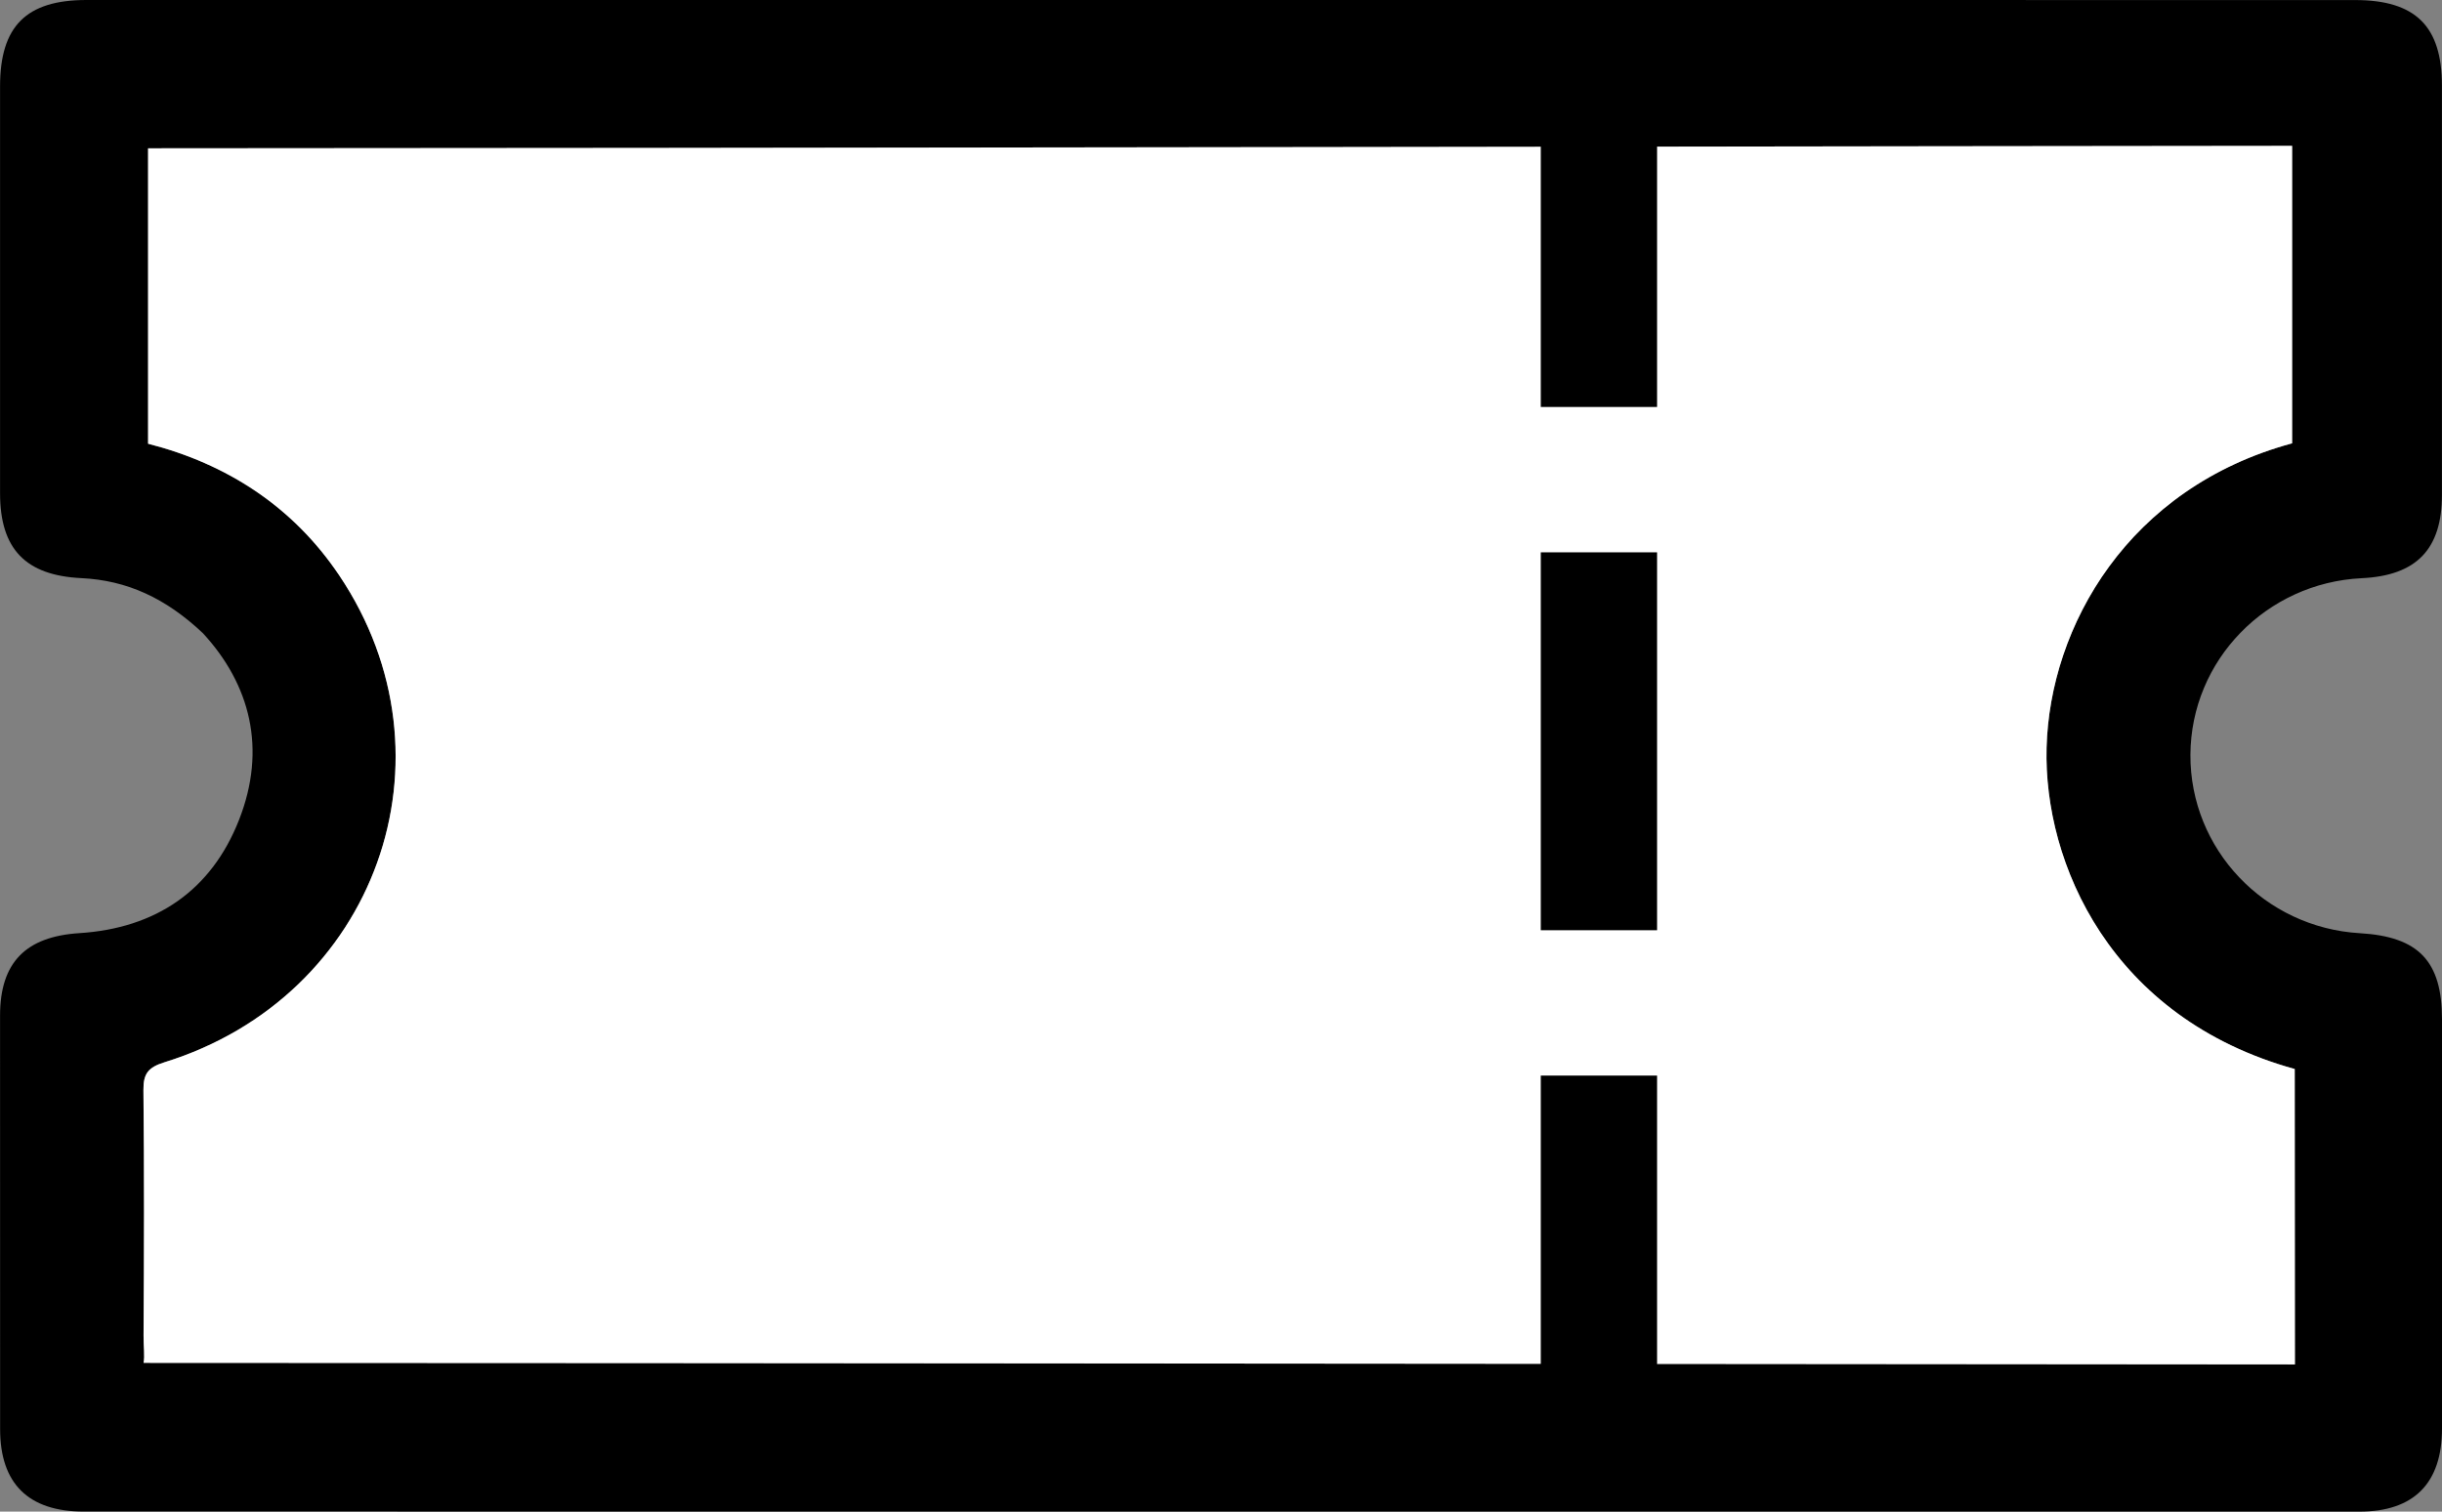
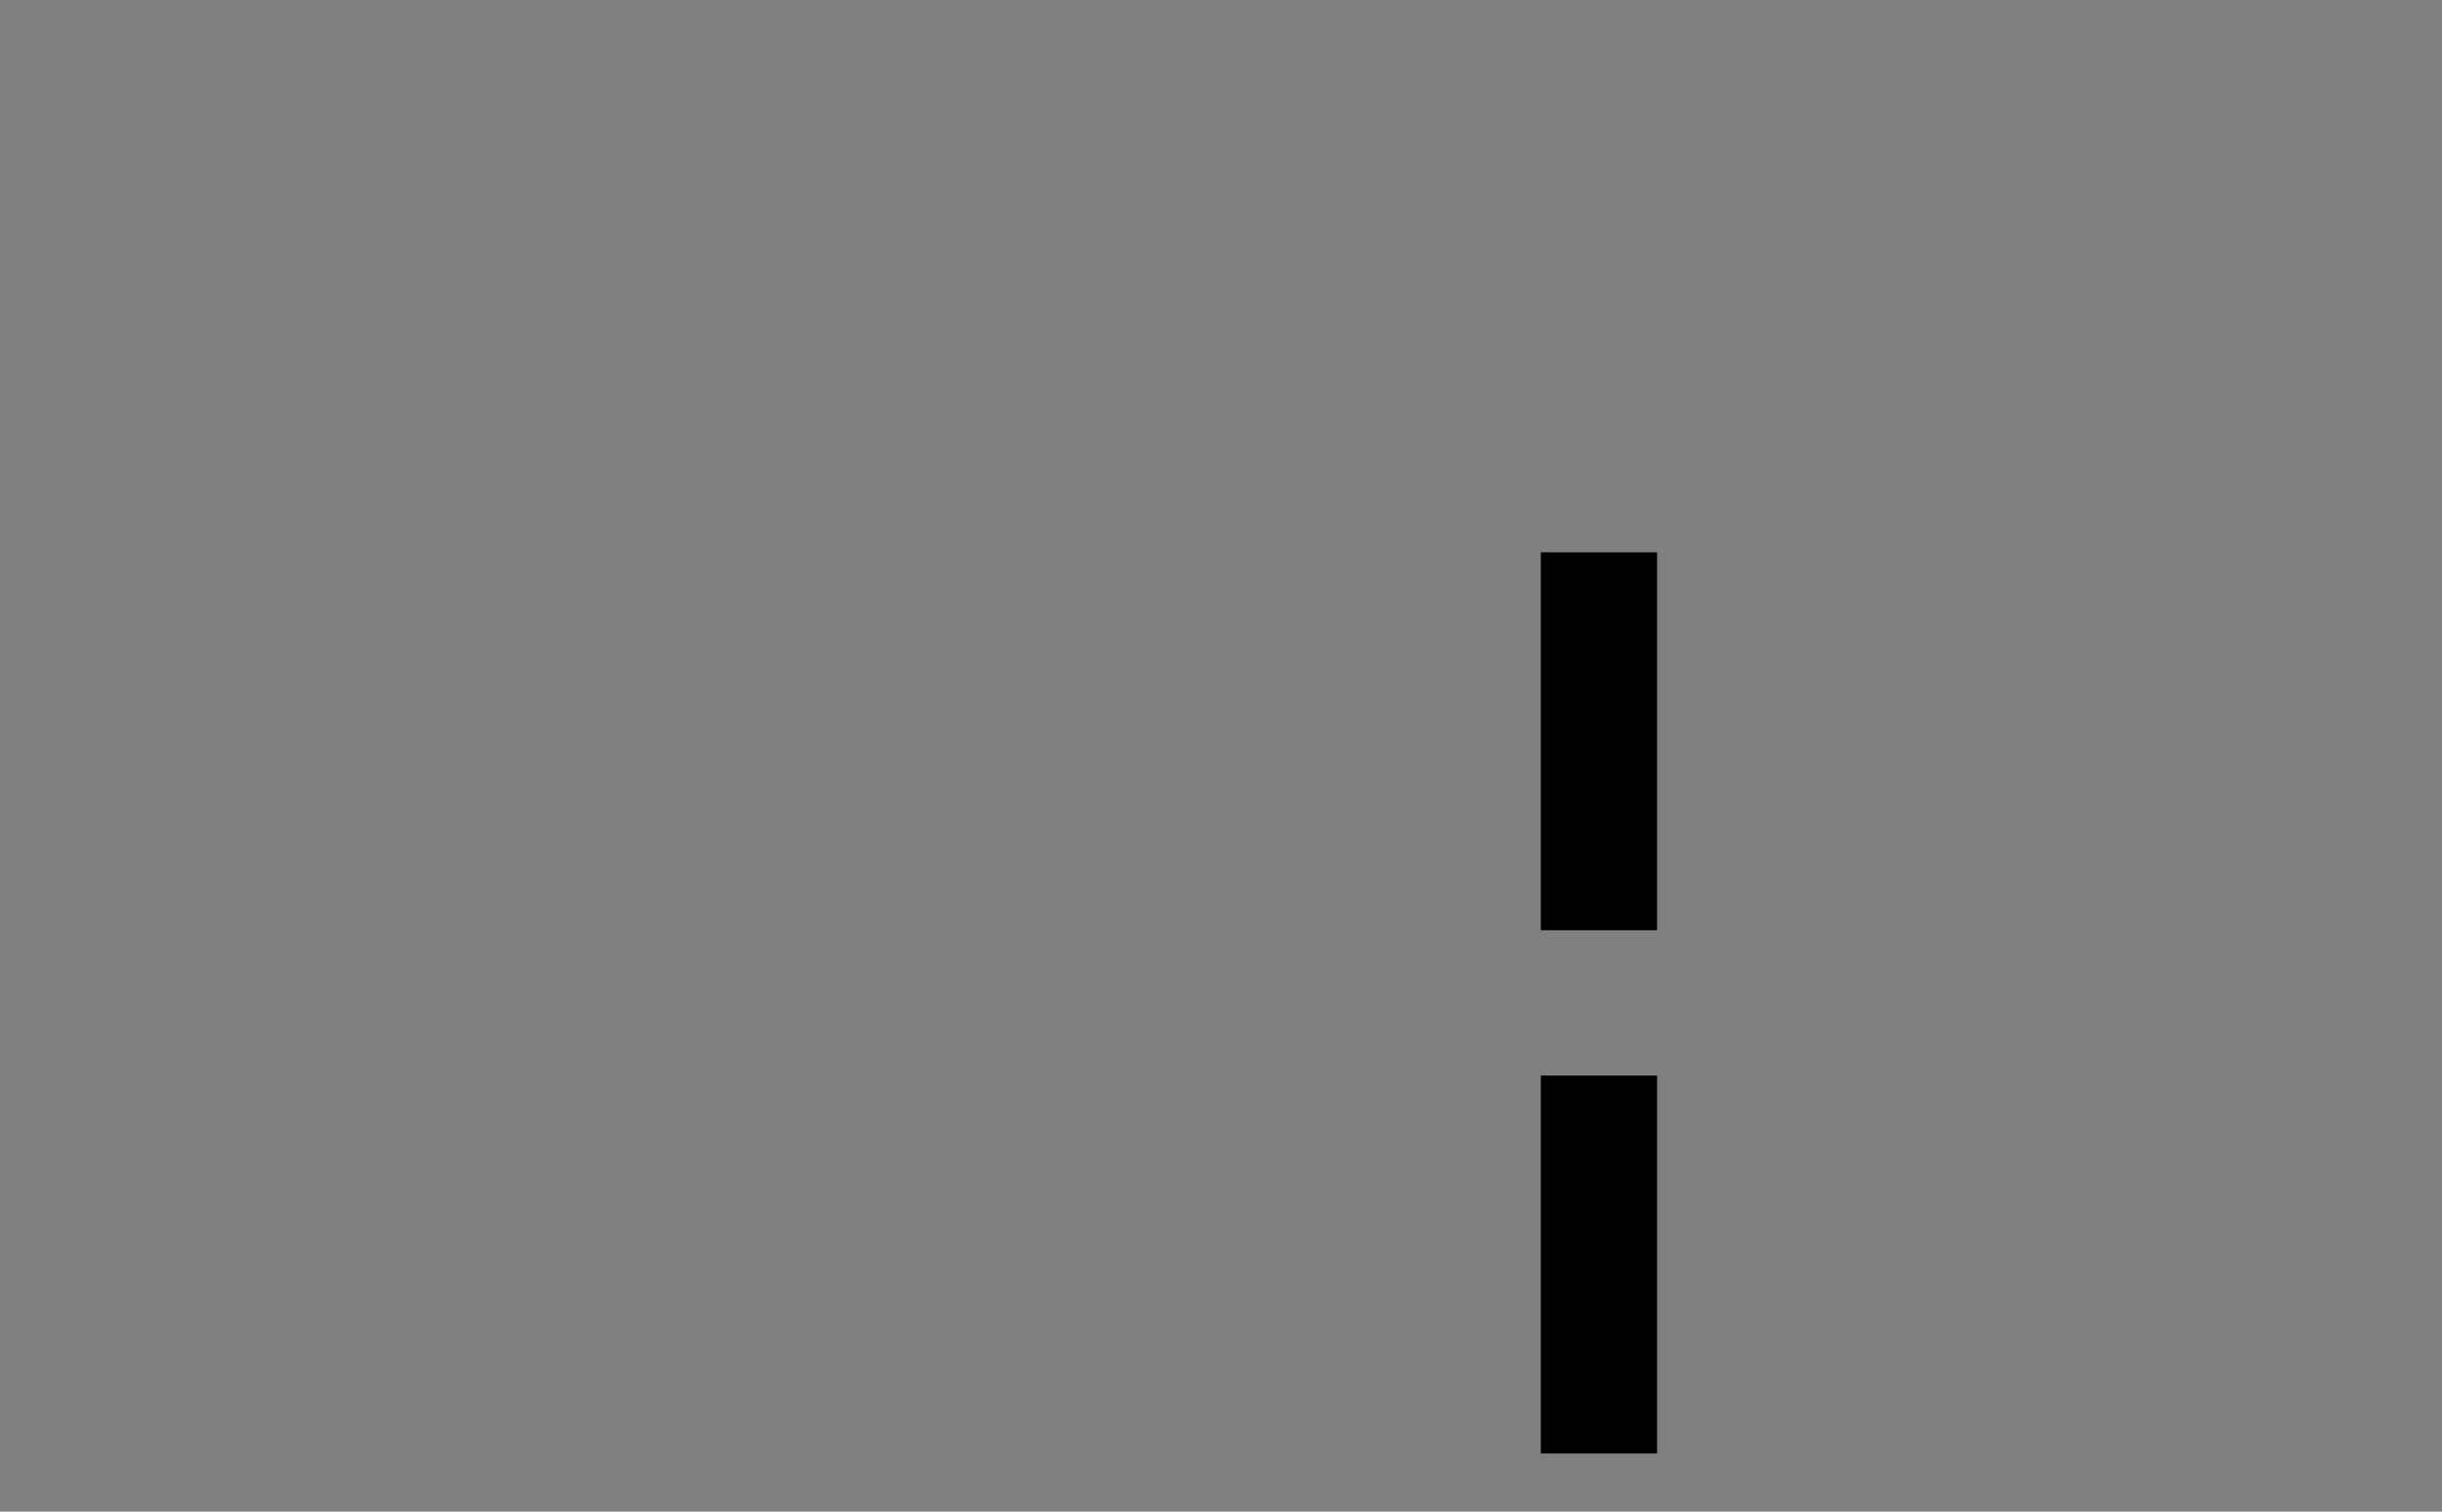
<svg xmlns="http://www.w3.org/2000/svg" width="42px" height="26px" viewBox="0 0 42 26" version="1.1">
  <rect x="0" y="0" width="42" height="26" fill="#808080" stroke="none" />
  <title>Group 25</title>
  <g id="Clean-Slate!" stroke="none" stroke-width="1" fill="none" fill-rule="evenodd">
    <g id="Generic" transform="translate(-1144, -1402)">
      <g id="Group-23" transform="translate(1144, 1402)">
        <g id="Group-3">
-           <path d="M2.547,2.551 C2.547,4.204 2.547,5.909 2.547,7.632 C3.897,7.977 5.036,8.708 5.835,9.897 C7.943,13.034 6.466,17.145 2.829,18.271 C2.551,18.358 2.464,18.464 2.467,18.748 C2.482,20.156 2.478,21.564 2.469,22.972 C2.467,23.151 2.494,23.328 2.469,23.441 C10.73,23.441 36.135,23.468 39.47,23.468 C39.469,21.799 39.468,20.097 39.467,18.387 C36.3,17.512 35.147,14.843 35.199,12.861 C35.254,10.772 36.602,8.389 39.422,7.625 C39.422,5.893 39.422,4.181 39.422,2.509 C36.111,2.509 10.602,2.551 2.547,2.551 M3.491,10.892 C2.849,10.286 2.184,9.982 1.401,9.944 C0.439,9.898 0.001,9.442 0.001,8.485 C0,6.151 0,3.818 0.001,1.485 C0.001,0.45 0.452,0 1.486,0 C10.113,0 18.74,0 27.368,0 C31.747,0.001 36.126,0.001 40.505,0.001 C41.544,0.001 41.999,0.45 41.999,1.473 C41.999,3.819 42,6.165 41.999,8.512 C41.999,9.446 41.562,9.9 40.62,9.945 C38.976,10.024 37.681,11.359 37.673,12.982 C37.665,14.606 38.946,15.955 40.587,16.051 C41.598,16.11 42,16.531 42,17.531 C42,19.878 42,22.224 42,24.571 C42,25.512 41.517,26 40.578,26 C27.532,26 14.486,26 1.44,25.999 C0.489,25.999 0.002,25.518 0.002,24.582 C-0,22.209 -0,19.837 0.001,17.465 C0.002,16.551 0.446,16.109 1.364,16.05 C2.682,15.966 3.634,15.318 4.112,14.1 C4.59,12.88 4.304,11.775 3.491,10.892" id="Fill-1" fill="#000000" />
-           <path d="M2.547,2.551 C2.547,4.204 2.547,5.909 2.547,7.632 C3.897,7.977 5.036,8.708 5.835,9.897 C7.943,13.034 6.466,17.145 2.829,18.271 C2.551,18.358 2.464,18.464 2.467,18.748 C2.482,20.156 2.478,21.564 2.469,22.972 C2.467,23.151 2.494,23.328 2.469,23.441 C10.73,23.441 36.135,23.468 39.47,23.468 C39.469,21.799 39.468,20.097 39.467,18.387 C36.3,17.512 35.147,14.843 35.199,12.861 C35.254,10.772 36.602,8.389 39.422,7.625 C39.422,5.893 39.422,4.181 39.422,2.509 C36.111,2.509 10.602,2.551 2.547,2.551" id="Path" fill="#FFFFFF" />
-         </g>
-         <line x1="27.5" y1="1.5" x2="27.5" y2="6" id="Line-3" stroke="#000000" stroke-width="2" stroke-linecap="square" stroke-dasharray="2,2" />
+           </g>
        <line x1="27.5" y1="10.5" x2="27.5" y2="15" id="Line-3" stroke="#000000" stroke-width="2" stroke-linecap="square" stroke-dasharray="2,2" />
        <line x1="27.5" y1="19.5" x2="27.5" y2="24" id="Line-3" stroke="#000000" stroke-width="2" stroke-linecap="square" stroke-dasharray="2,2" />
      </g>
    </g>
  </g>
</svg>